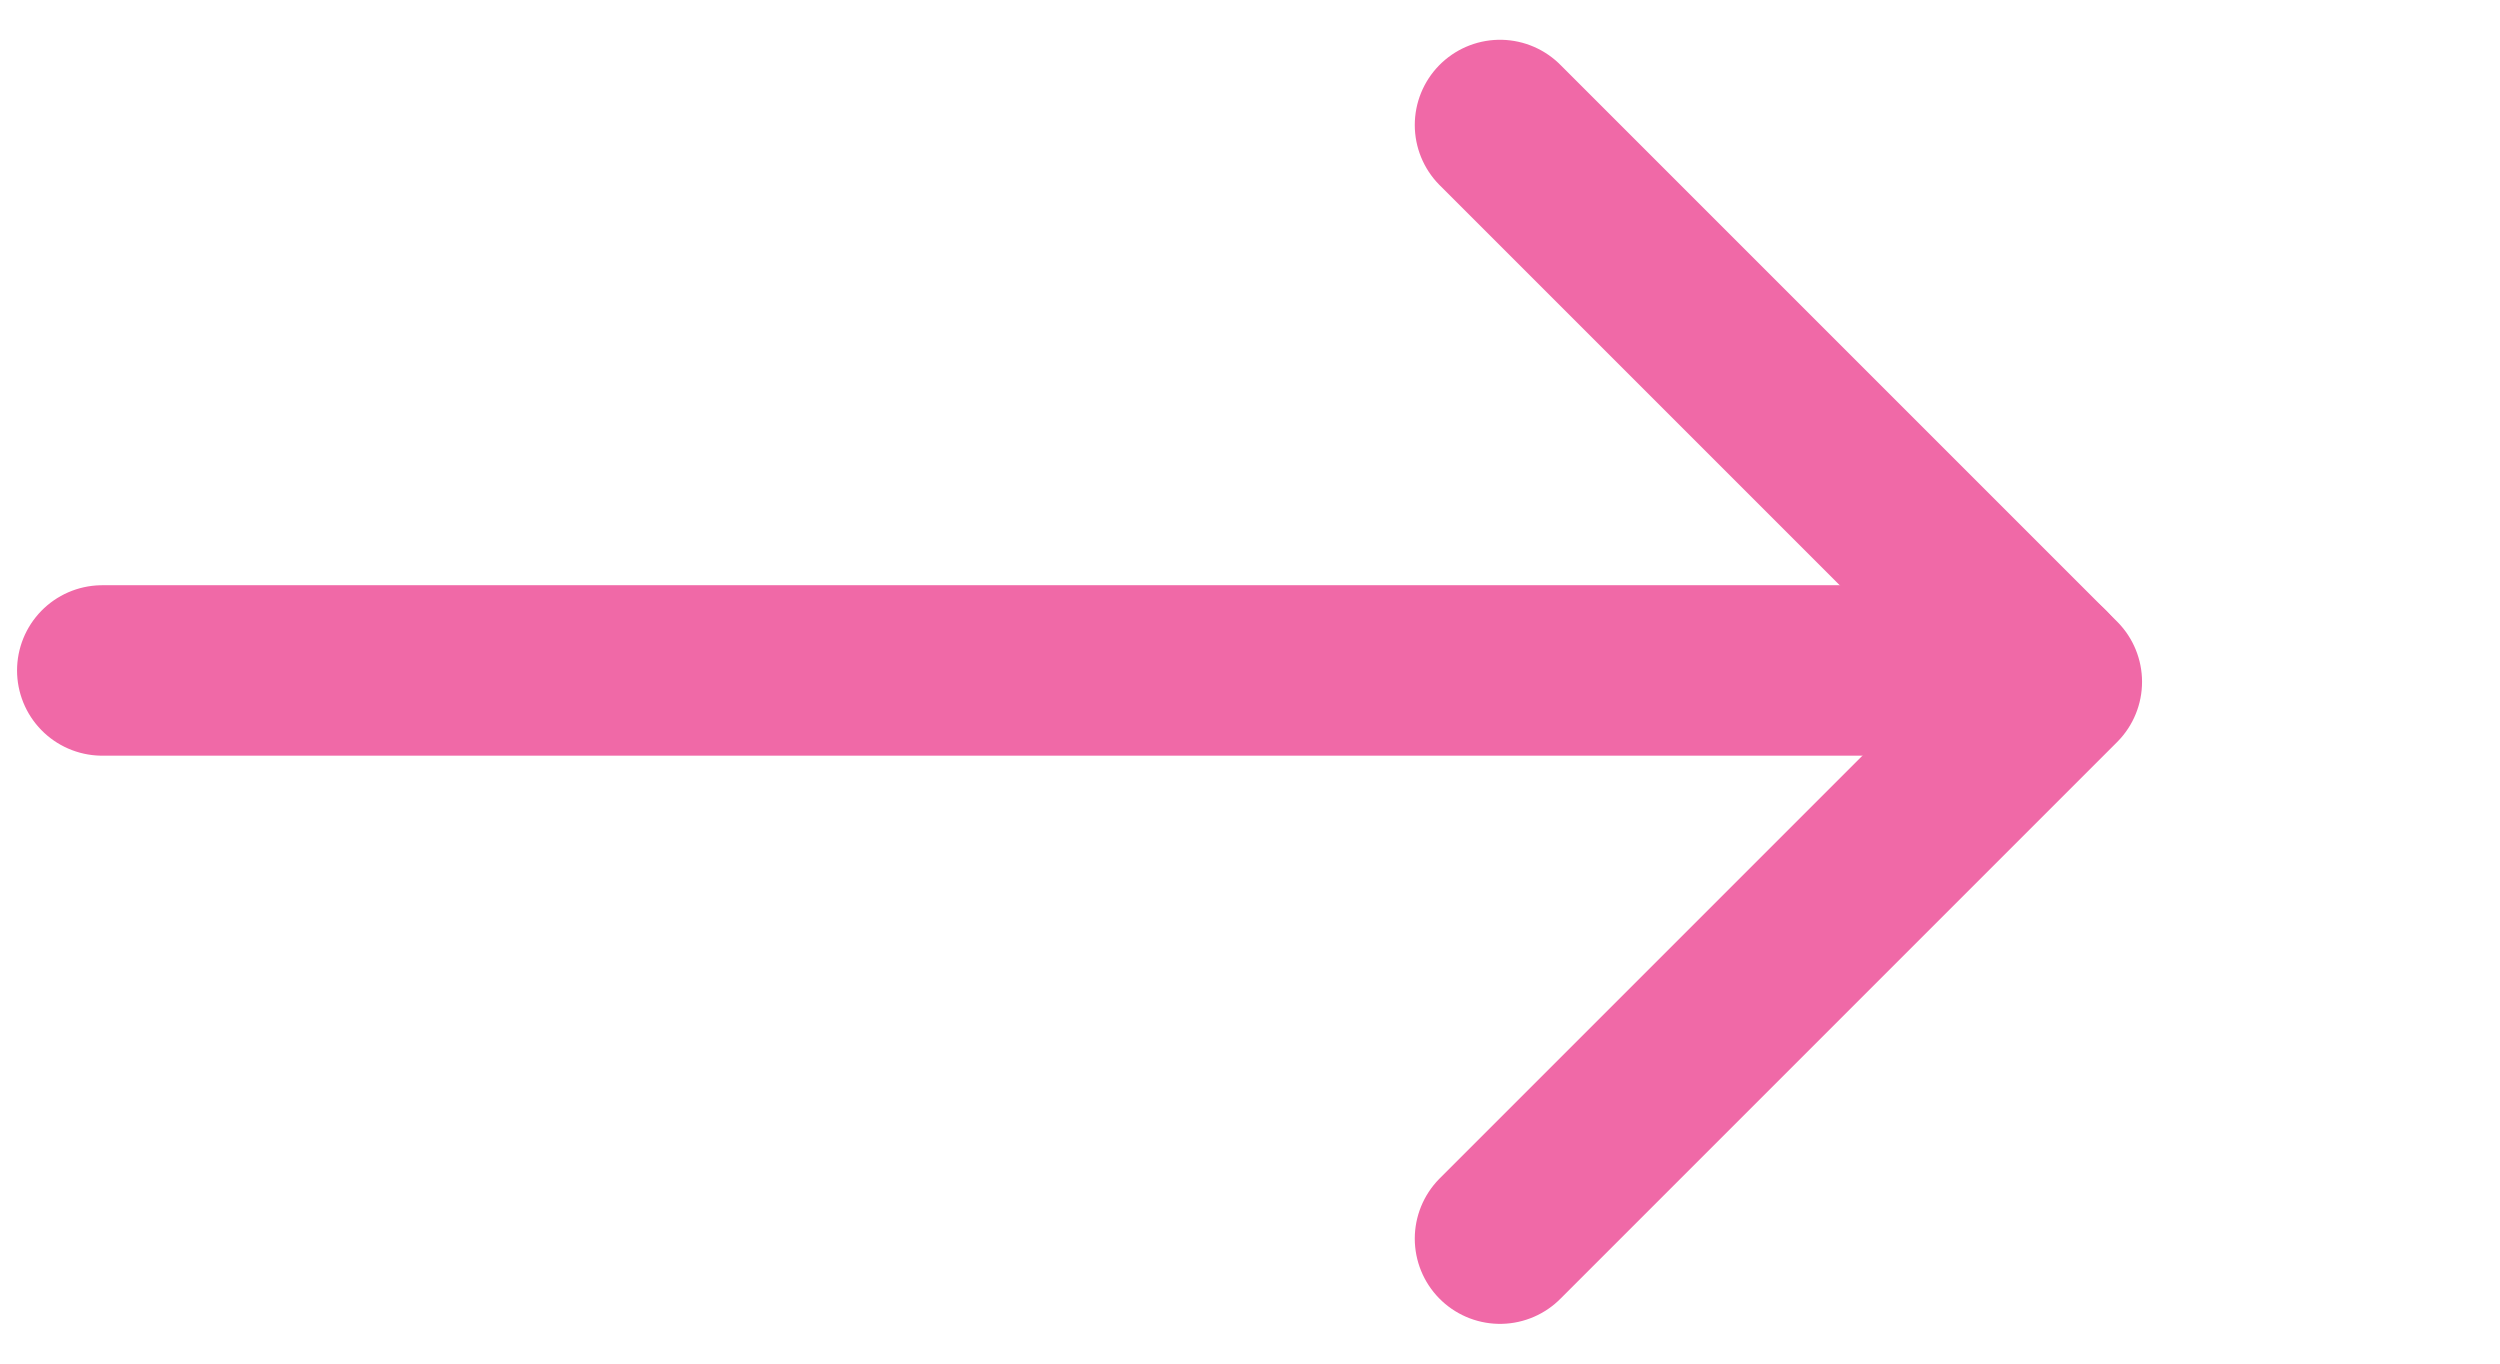
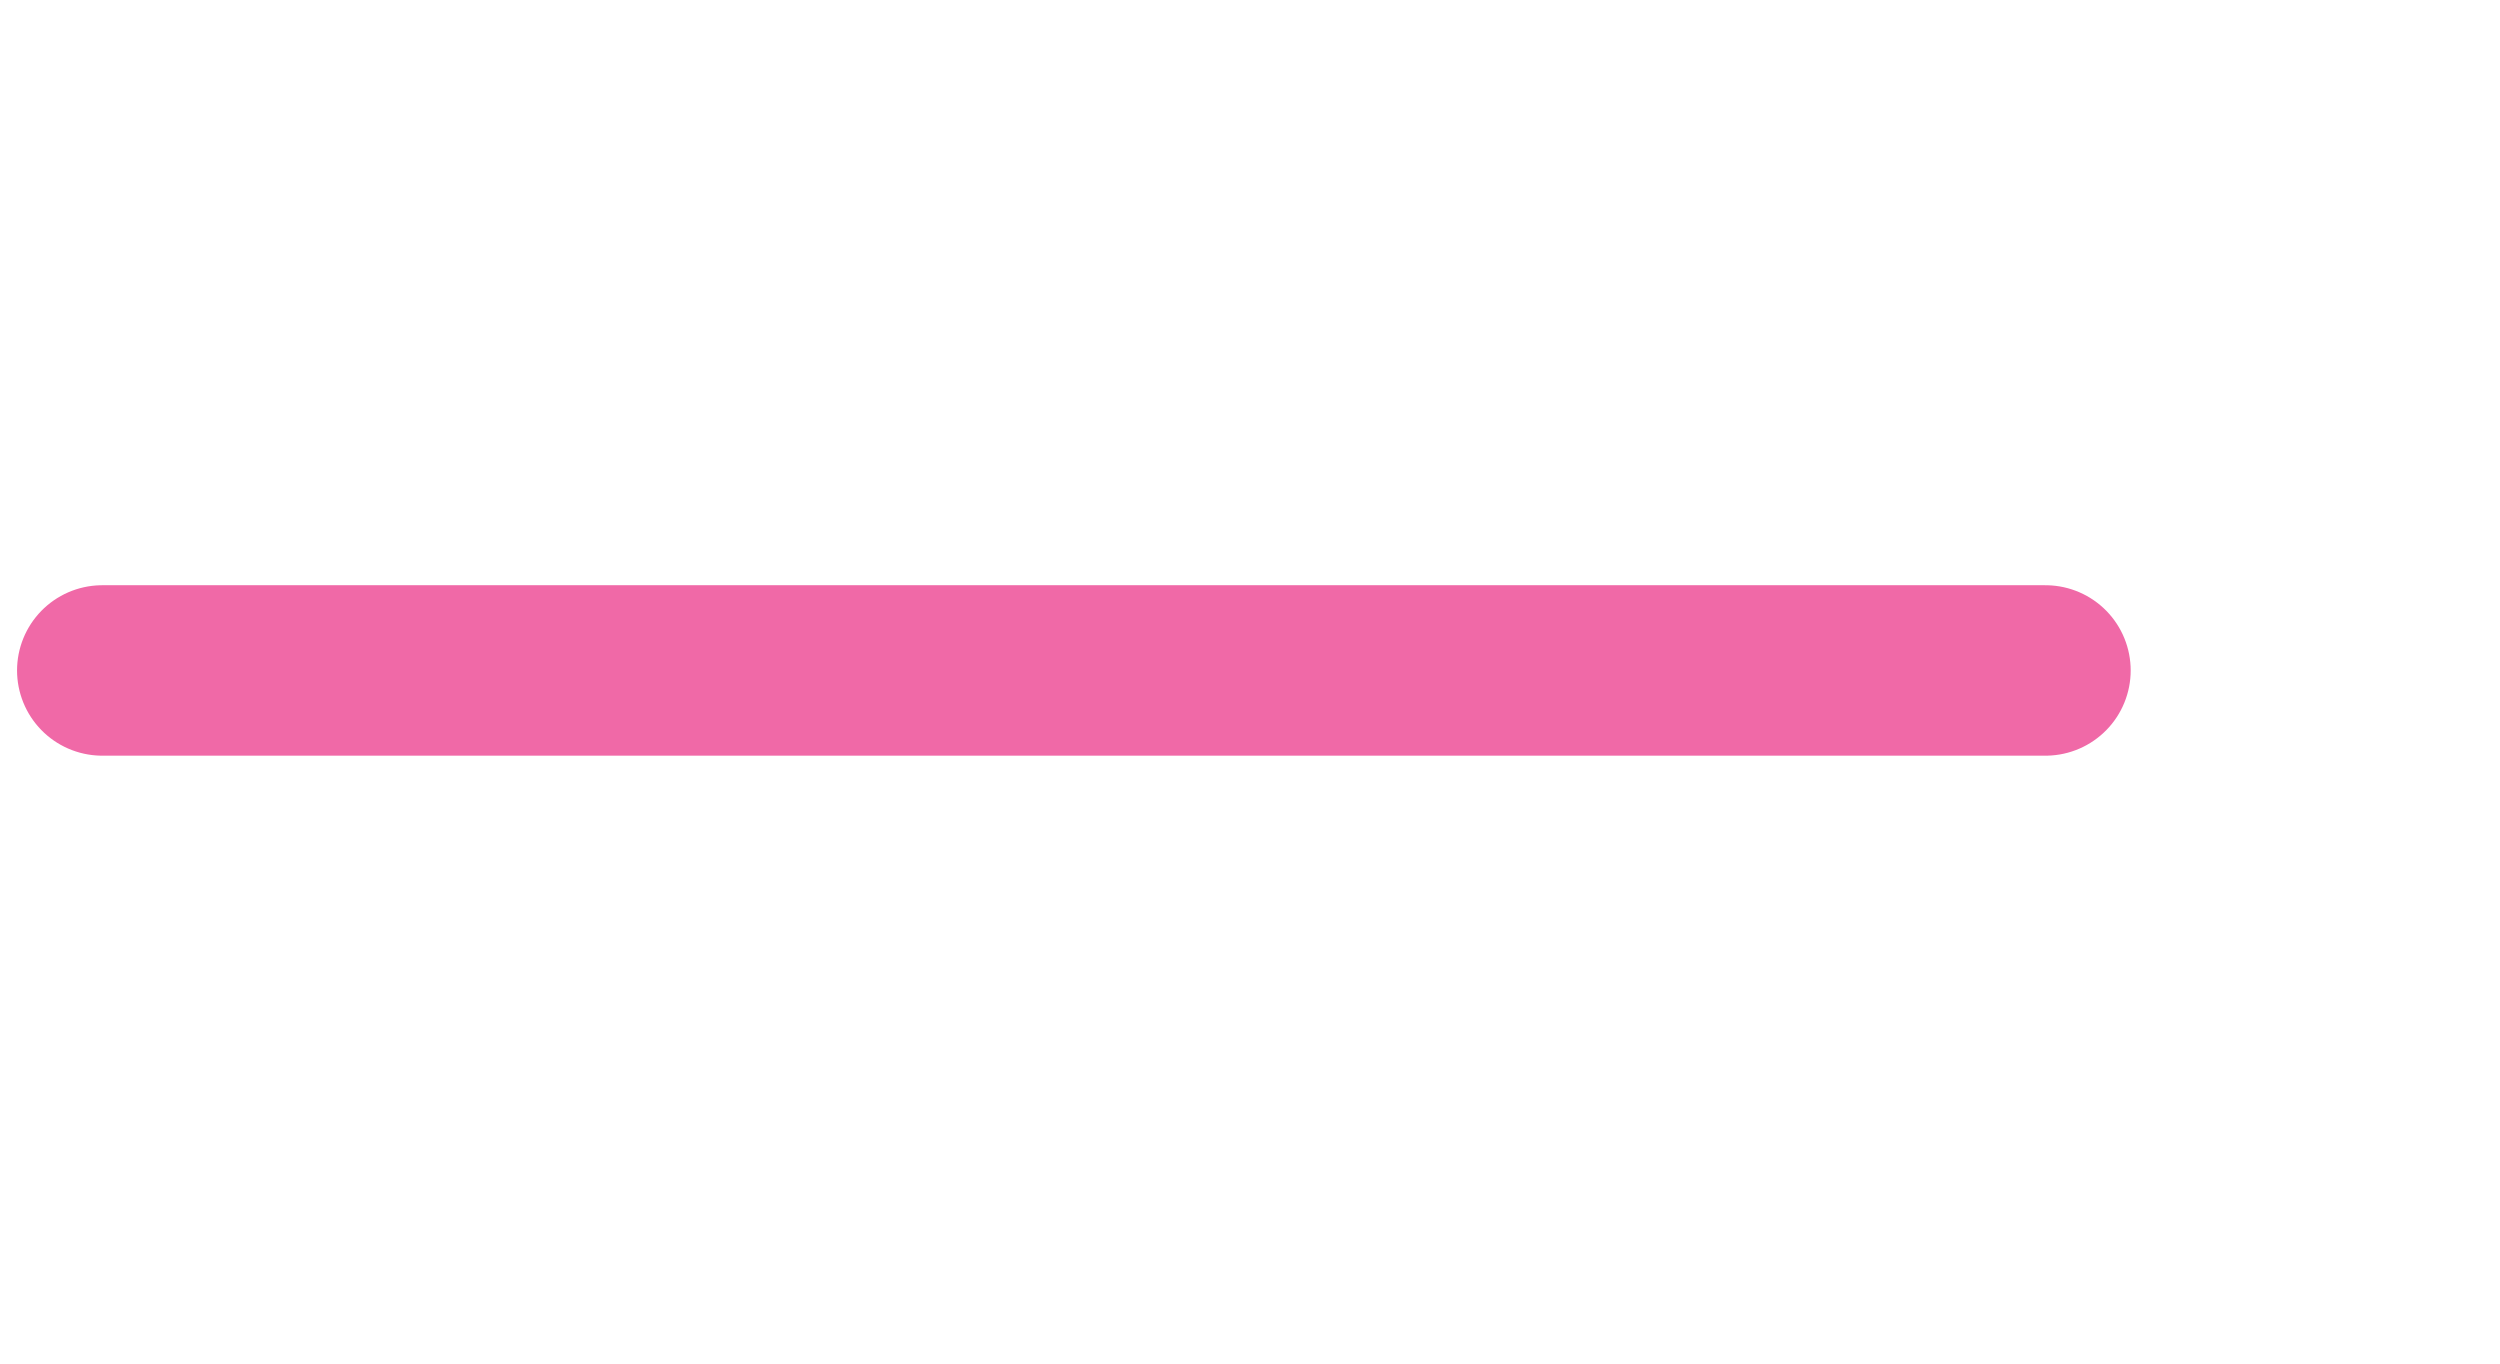
<svg xmlns="http://www.w3.org/2000/svg" version="1.1" id="Layer_1" x="0px" y="0px" viewBox="0 0 22 12" style="enable-background:new 0 0 22 12;" xml:space="preserve">
  <style type="text/css">
	.st0{fill:none;stroke:#F069A7;stroke-width:1.5;stroke-linecap:round;stroke-linejoin:round;}
</style>
  <g>
    <path class="st0" d="M0.9,5.9H18" />
-     <path class="st0" d="M13.2,10.9L18.1,6l-4.9-4.9" />
  </g>
</svg>